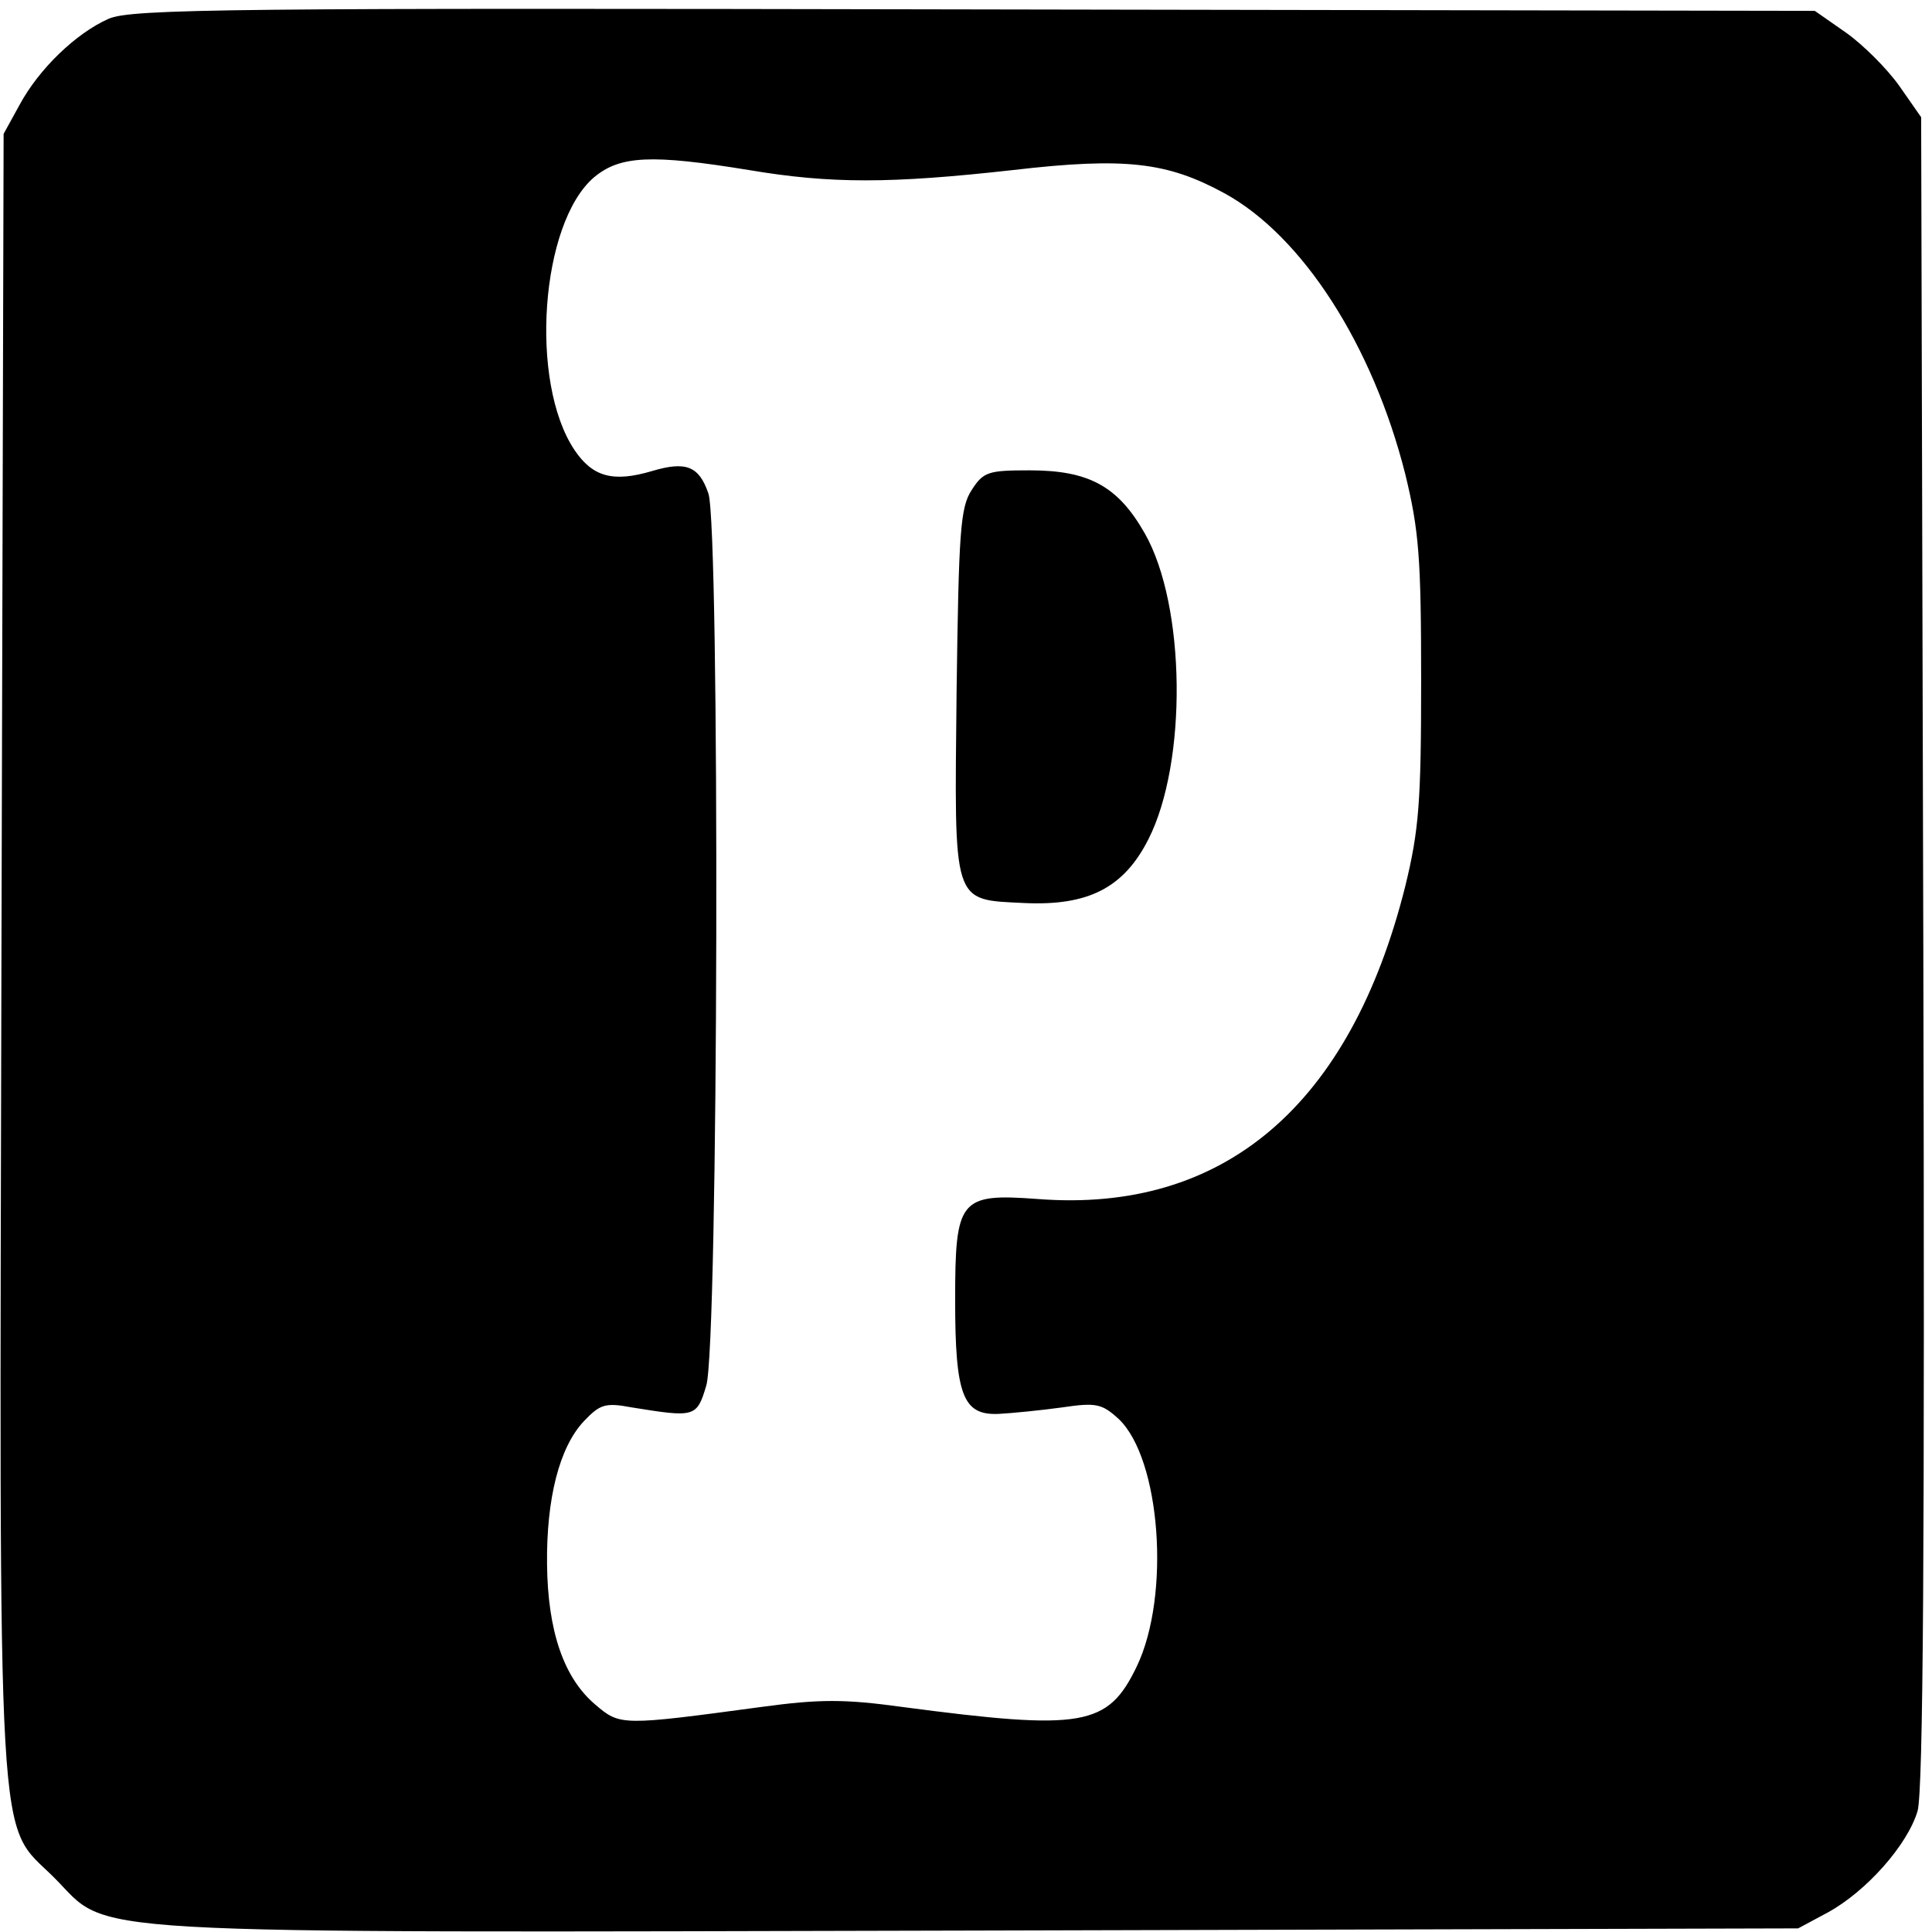
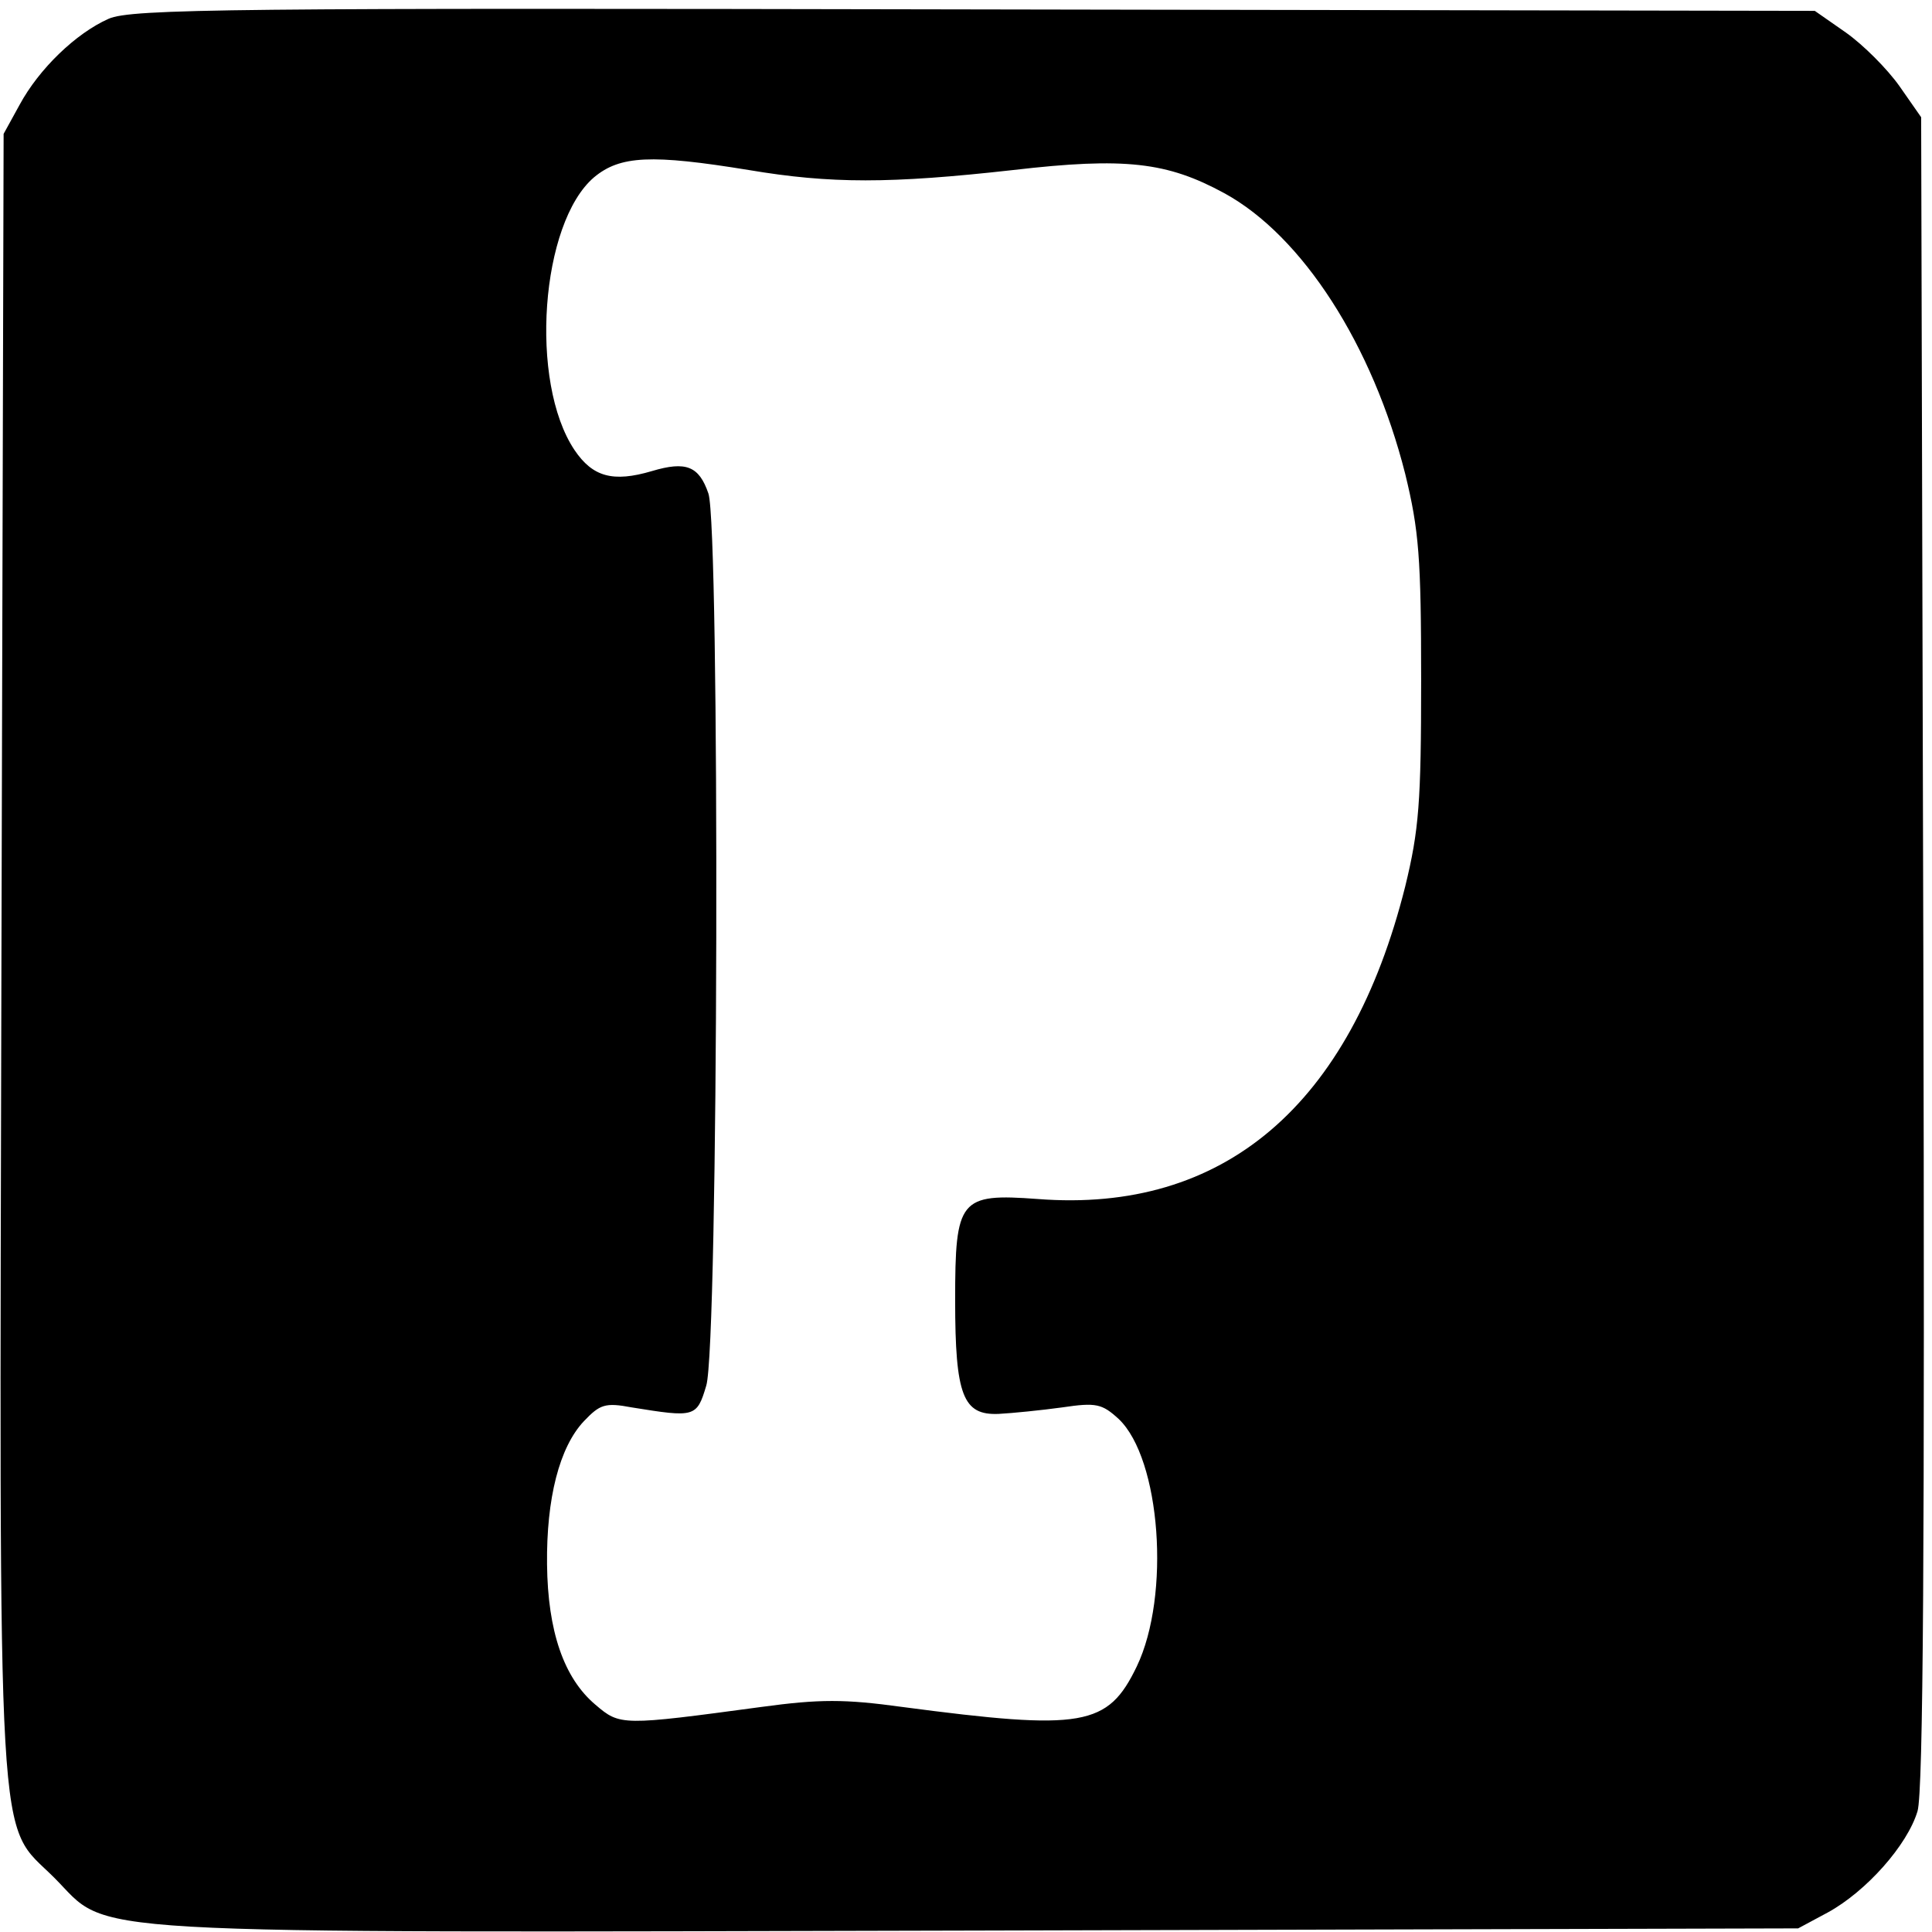
<svg xmlns="http://www.w3.org/2000/svg" version="1.0" width="267pt" height="267pt" viewBox="0 0 267 267" preserveAspectRatio="xMidYMid meet">
  <g transform="translate(0,267) scale(0.1,-0.1)" fill="#000000" stroke="none">
    <path d="M150 2644 c-45 -20 -96 -69 -123 -119 l-22 -40 -3 -1134 c-3 -1278 -7 -1196 73 -1276 80 -80 -2 -76 1276 -73 l1134 3 41 22 c53 29 110 93 124 140 8 27 10 370 8 1190 l-3 1151 -30 43 c-17 24 -50 57 -74 74 l-43 30 -1161 2 c-1021 2 -1166 1 -1197 -13z m885 -209 c113 -19 195 -19 365 0 155 18 213 11 292 -32 108 -59 205 -210 250 -388 19 -78 22 -116 22 -285 0 -169 -3 -207 -22 -285 -76 -303 -251 -452 -508 -432 -108 8 -114 0 -114 -140 0 -132 11 -159 60 -157 19 1 59 5 88 9 47 7 55 5 78 -16 58 -55 72 -244 25 -342 -40 -83 -74 -89 -324 -56 -80 11 -114 11 -195 0 -193 -26 -195 -26 -229 3 -44 37 -66 102 -67 194 -1 91 17 162 51 198 22 23 29 26 66 19 87 -14 90 -14 103 30 17 53 19 1187 3 1233 -13 38 -31 45 -78 31 -54 -16 -82 -8 -107 29 -63 94 -47 314 27 377 36 30 79 32 214 10z" />
-     <path d="M1343 1993 c-16 -24 -18 -58 -21 -278 -3 -298 -7 -288 94 -293 88 -4 137 21 171 88 54 106 52 323 -5 423 -37 65 -77 87 -159 87 -57 0 -64 -2 -80 -27z" />
  </g>
</svg>